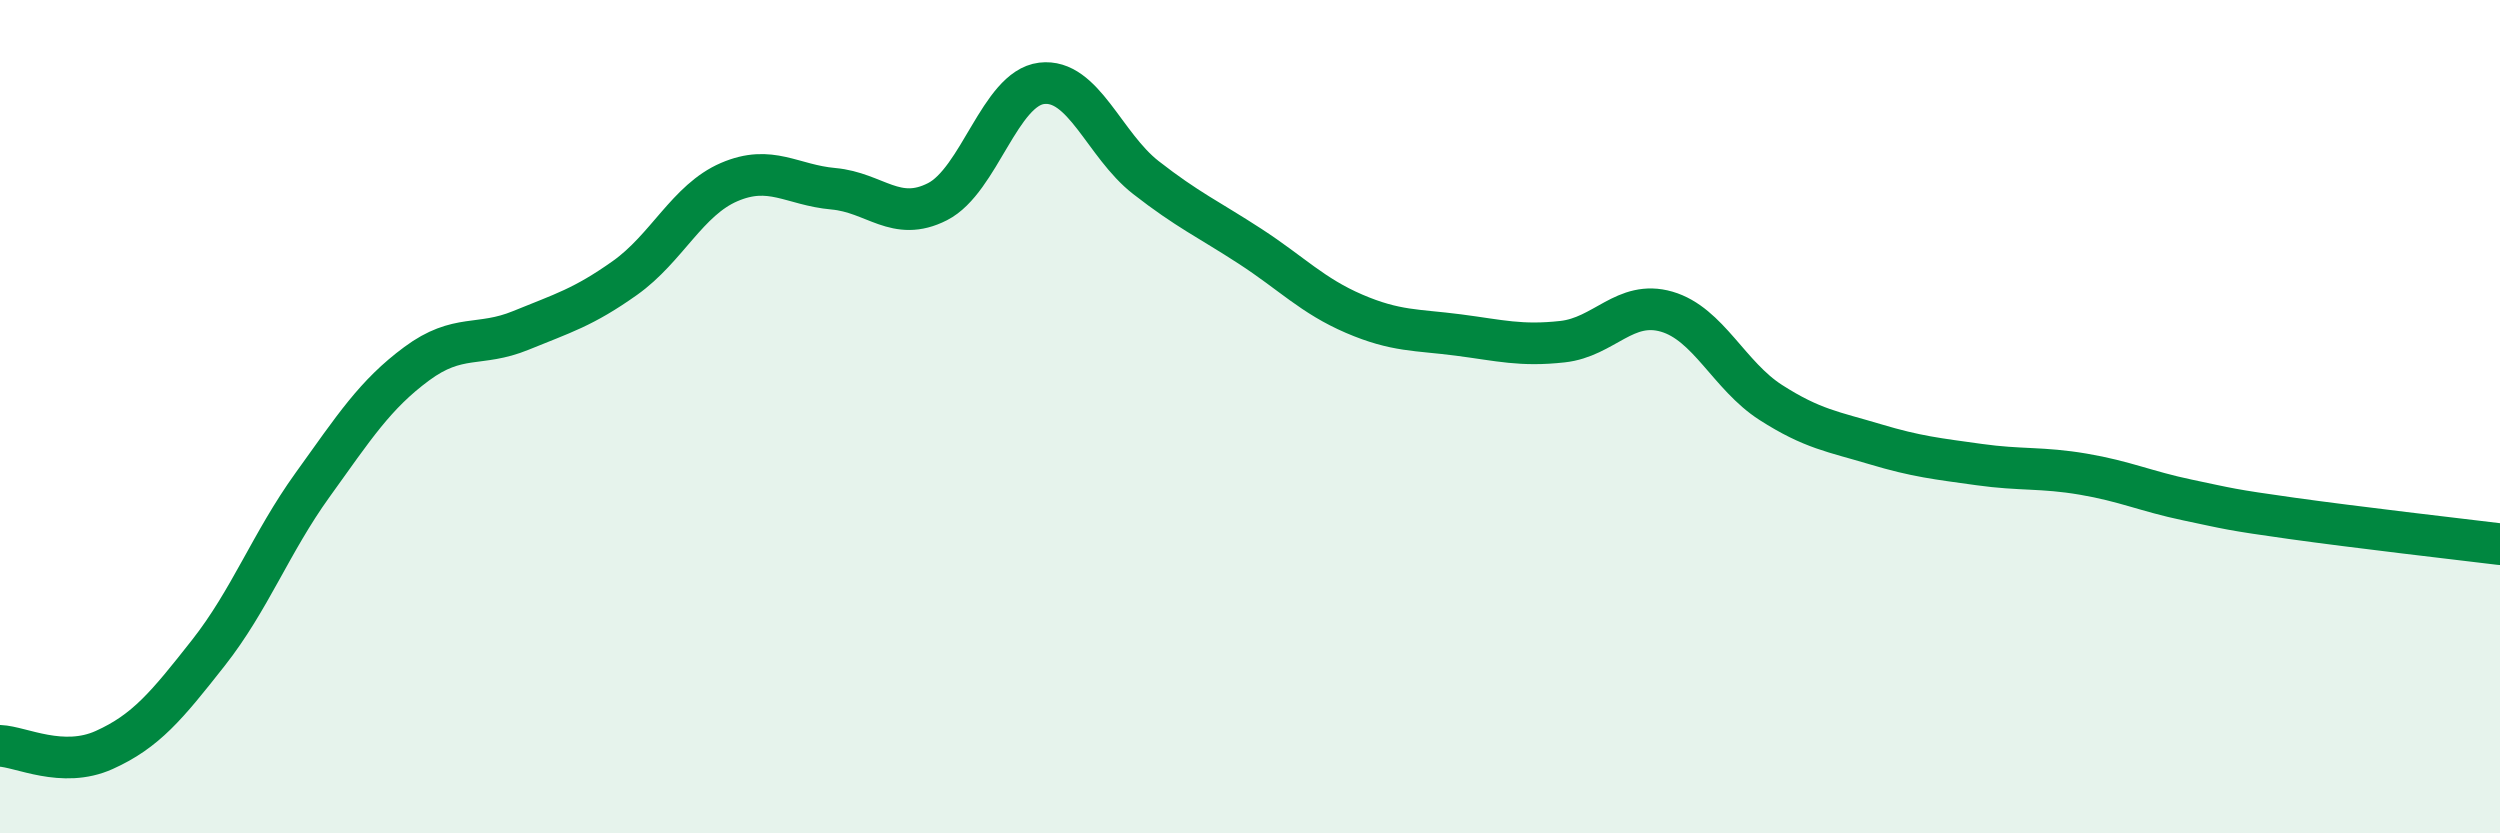
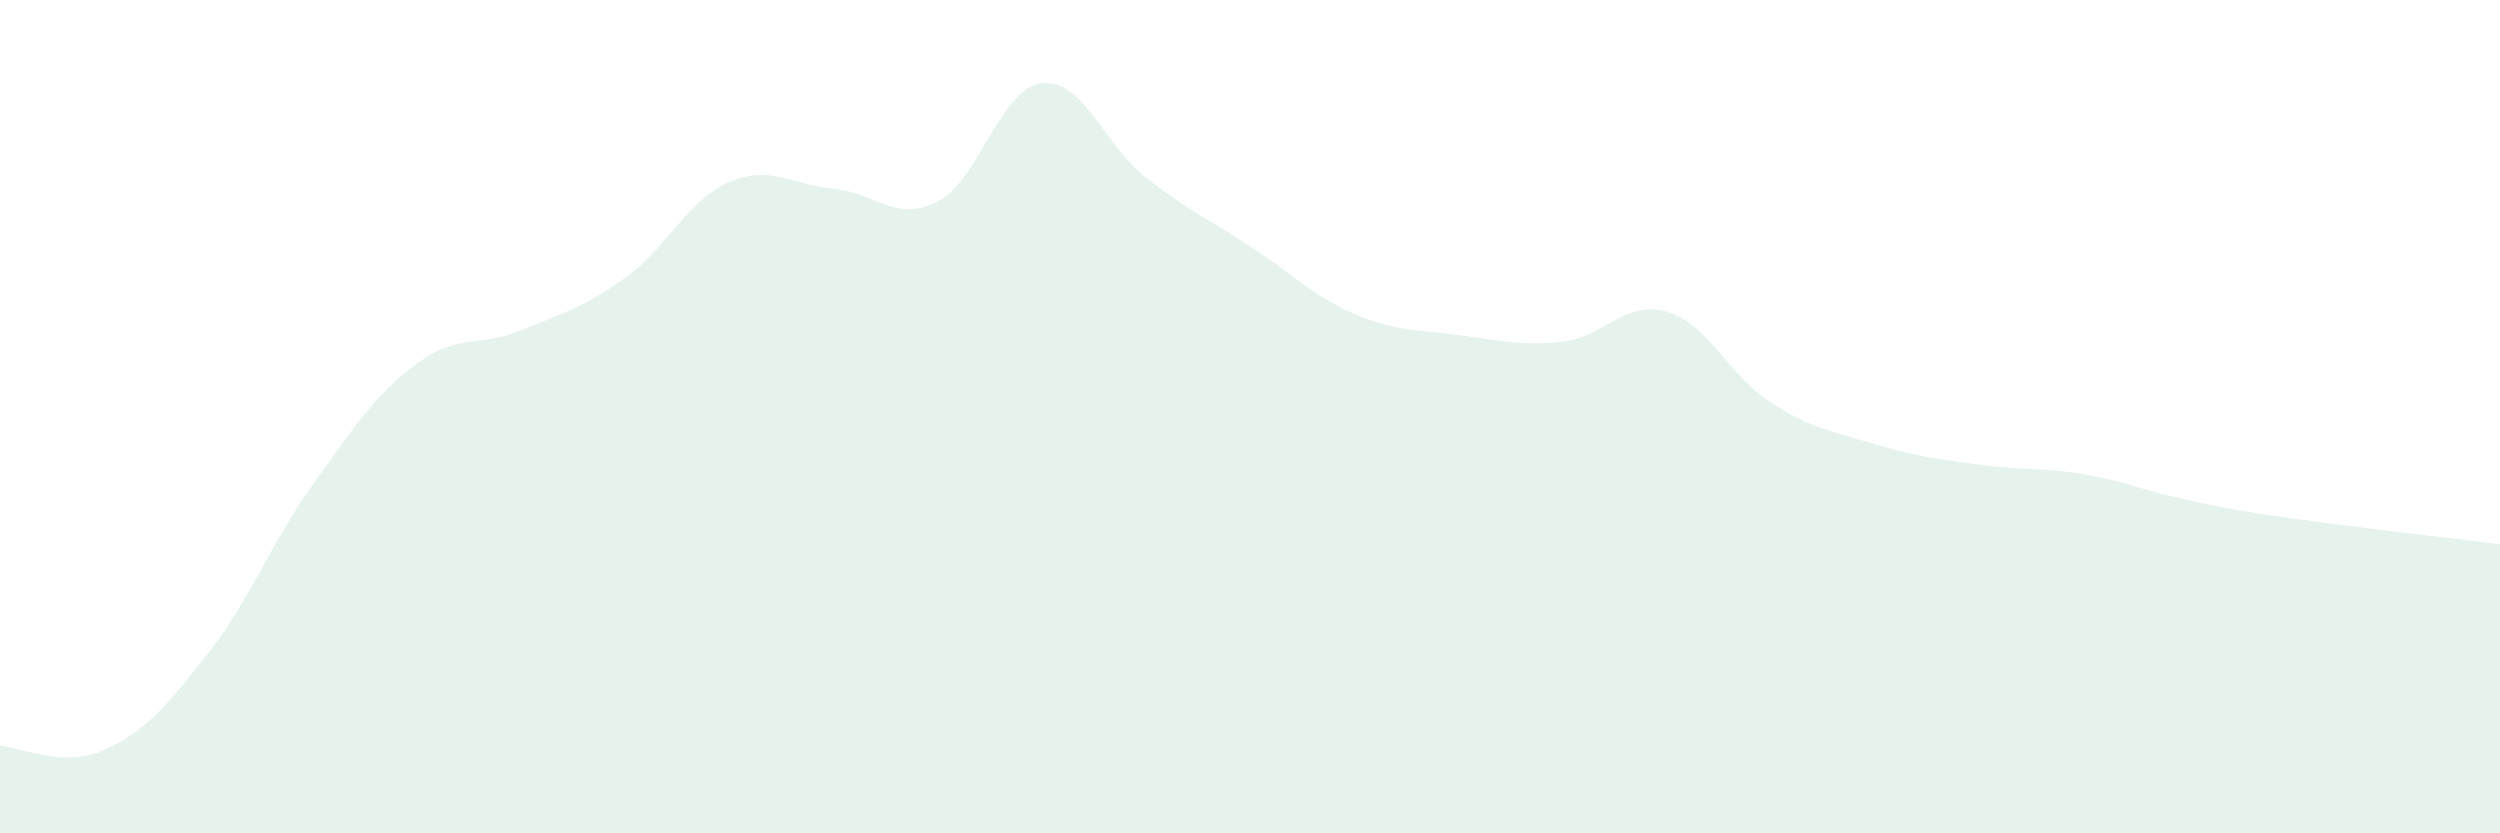
<svg xmlns="http://www.w3.org/2000/svg" width="60" height="20" viewBox="0 0 60 20">
  <path d="M 0,17.9 C 0.5,17.92 1.5,18.45 2.5,18 C 3.5,17.55 4,16.94 5,15.67 C 6,14.4 6.5,13.03 7.5,11.64 C 8.5,10.25 9,9.47 10,8.73 C 11,7.99 11.5,8.34 12.5,7.93 C 13.5,7.52 14,7.38 15,6.67 C 16,5.96 16.5,4.8 17.5,4.37 C 18.5,3.94 19,4.44 20,4.53 C 21,4.62 21.5,5.35 22.5,4.84 C 23.5,4.33 24,2.12 25,2 C 26,1.88 26.5,3.48 27.5,4.26 C 28.5,5.04 29,5.26 30,5.91 C 31,6.56 31.5,7.1 32.5,7.53 C 33.5,7.96 34,7.91 35,8.04 C 36,8.17 36.5,8.31 37.5,8.2 C 38.5,8.09 39,7.19 40,7.48 C 41,7.77 41.5,9.02 42.5,9.66 C 43.5,10.3 44,10.36 45,10.66 C 46,10.96 46.5,11.01 47.5,11.15 C 48.5,11.29 49,11.21 50,11.38 C 51,11.55 51.5,11.79 52.5,12 C 53.5,12.21 53.5,12.23 55,12.44 C 56.5,12.65 59,12.94 60,13.06L60 20L0 20Z" fill="#008740" opacity="0.1" stroke-linecap="round" stroke-linejoin="round" />
-   <path d="M 0,17.9 C 0.5,17.92 1.5,18.45 2.5,18 C 3.5,17.55 4,16.94 5,15.67 C 6,14.4 6.5,13.03 7.5,11.64 C 8.5,10.25 9,9.47 10,8.73 C 11,7.99 11.5,8.34 12.5,7.93 C 13.5,7.52 14,7.38 15,6.67 C 16,5.96 16.5,4.8 17.5,4.37 C 18.5,3.94 19,4.44 20,4.53 C 21,4.62 21.5,5.35 22.5,4.84 C 23.5,4.33 24,2.12 25,2 C 26,1.88 26.5,3.48 27.5,4.26 C 28.5,5.04 29,5.26 30,5.91 C 31,6.56 31.5,7.1 32.5,7.53 C 33.5,7.96 34,7.91 35,8.04 C 36,8.17 36.5,8.31 37.5,8.2 C 38.5,8.09 39,7.19 40,7.48 C 41,7.77 41.5,9.02 42.5,9.66 C 43.5,10.3 44,10.36 45,10.66 C 46,10.96 46.5,11.01 47.5,11.15 C 48.5,11.29 49,11.21 50,11.38 C 51,11.55 51.5,11.79 52.5,12 C 53.5,12.21 53.5,12.23 55,12.44 C 56.5,12.65 59,12.94 60,13.06" stroke="#008740" stroke-width="1" fill="none" stroke-linecap="round" stroke-linejoin="round" />
</svg>